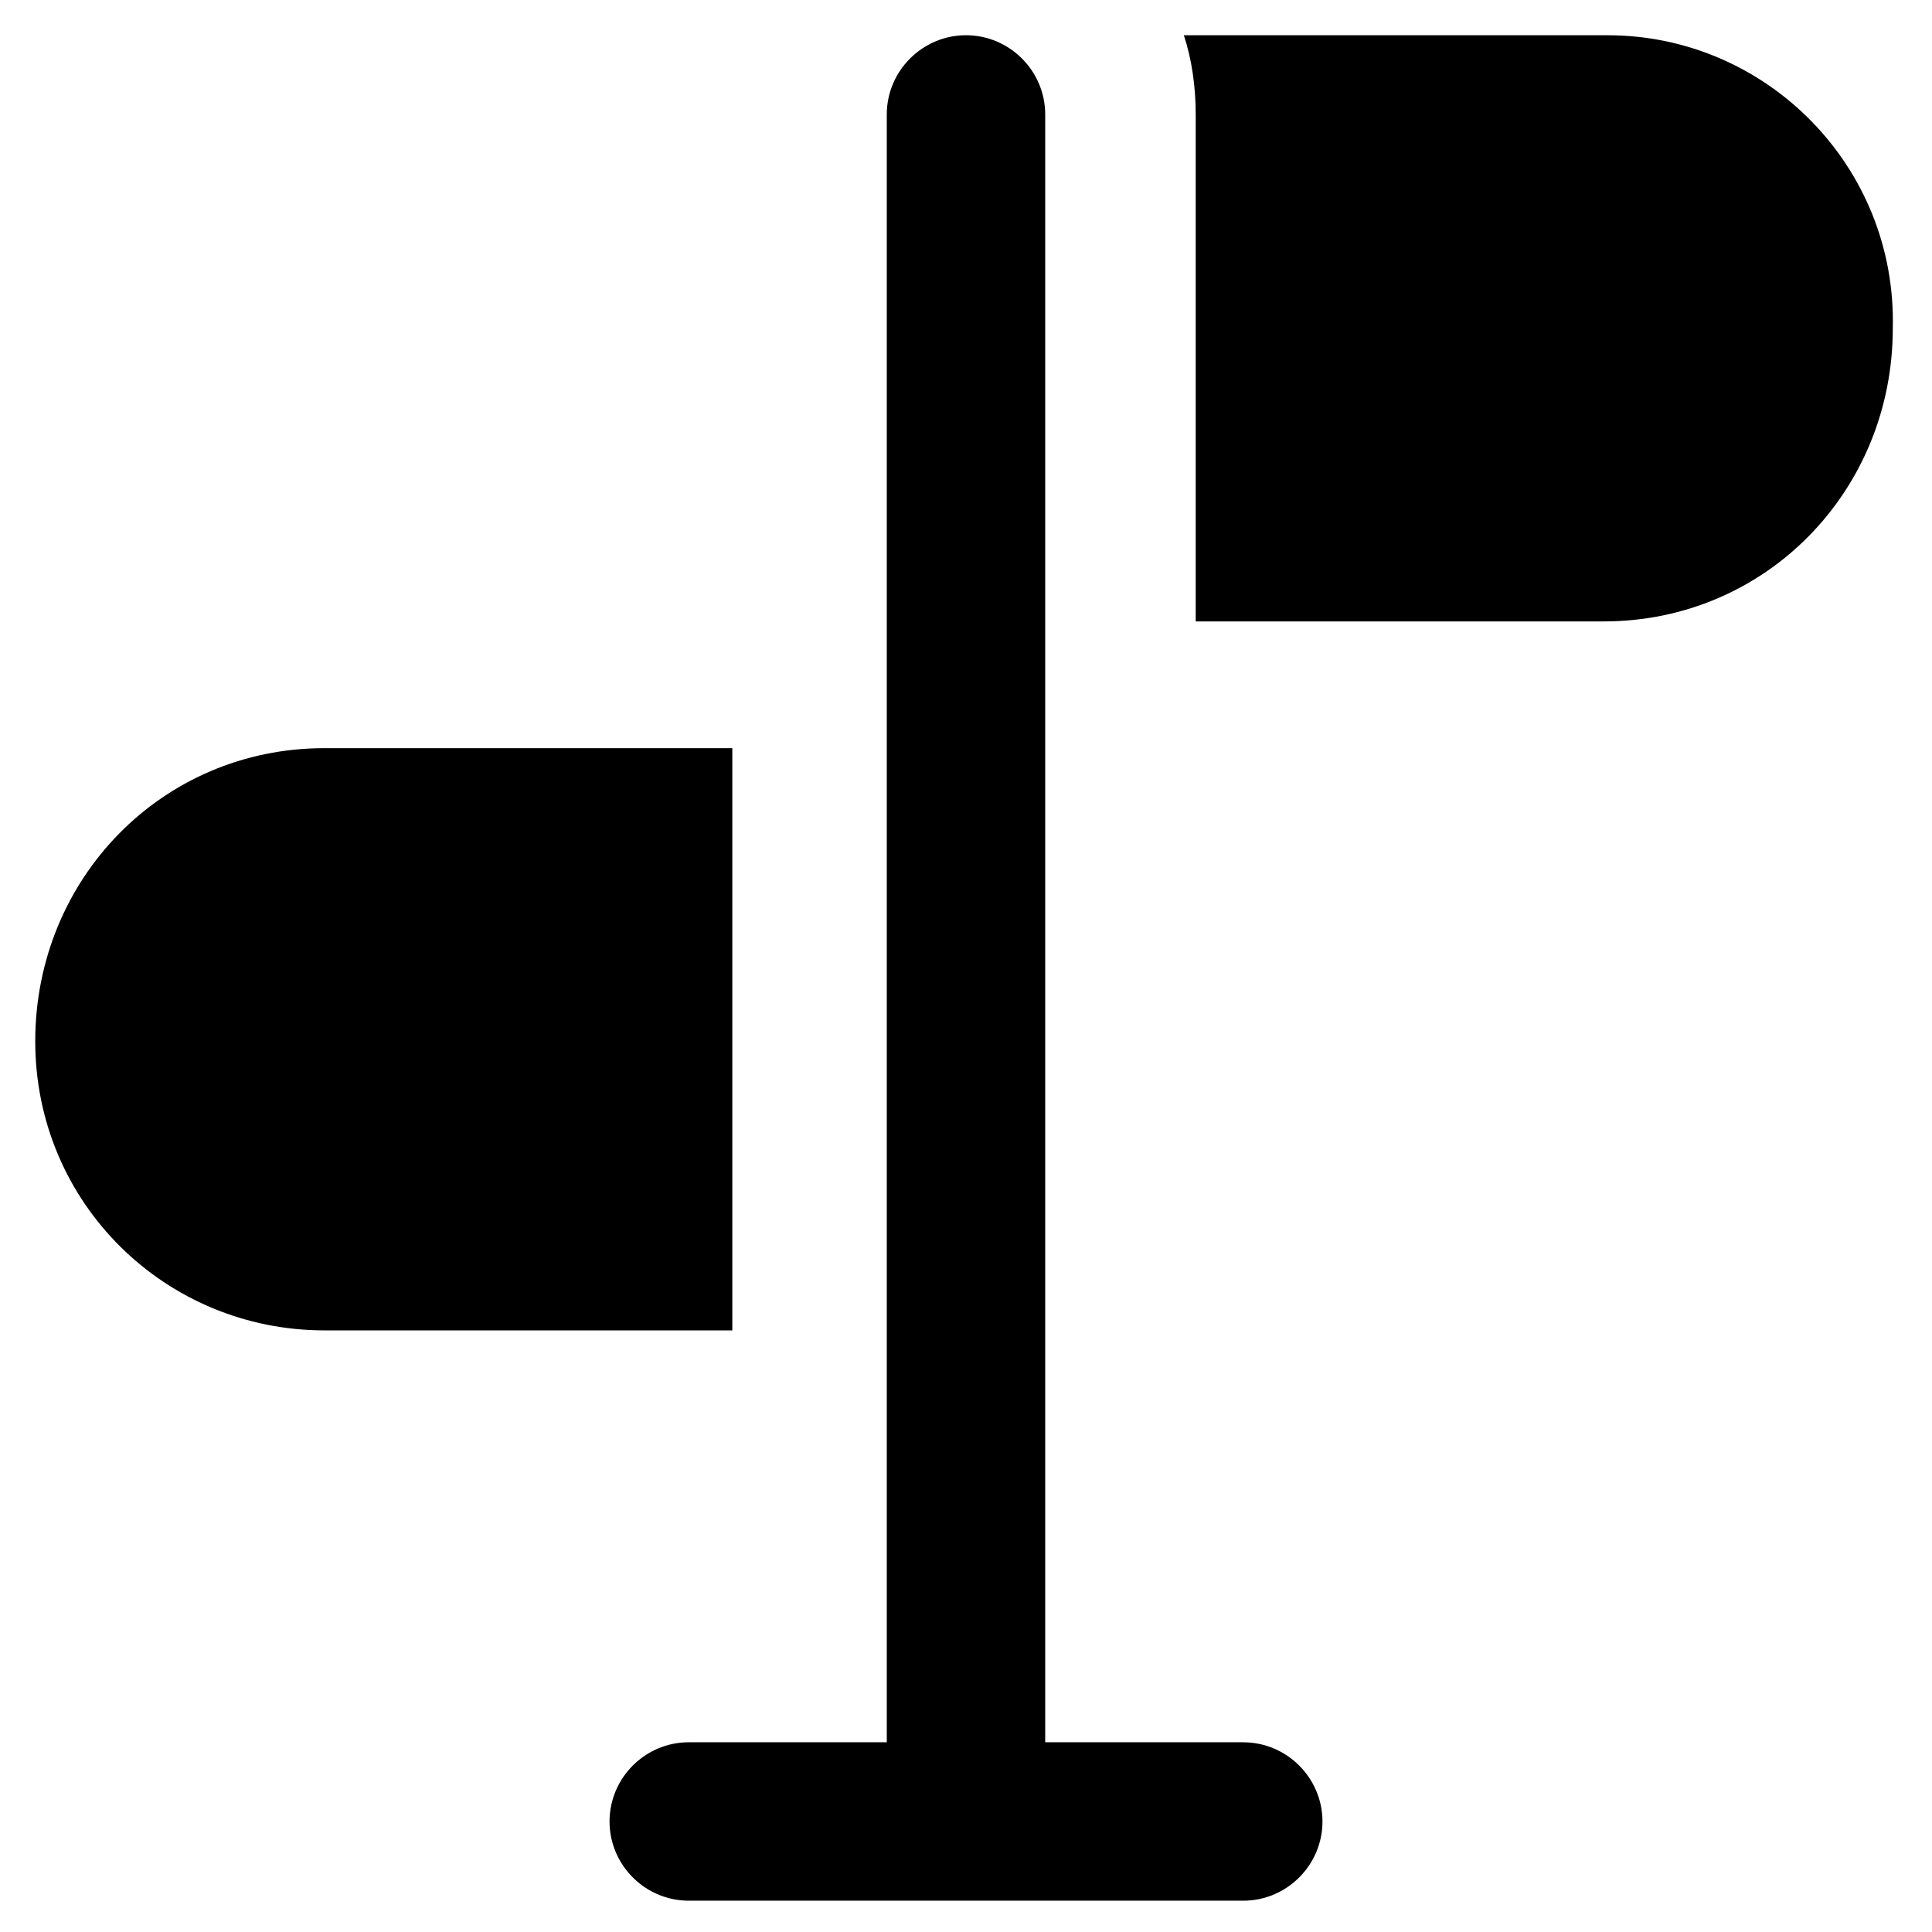
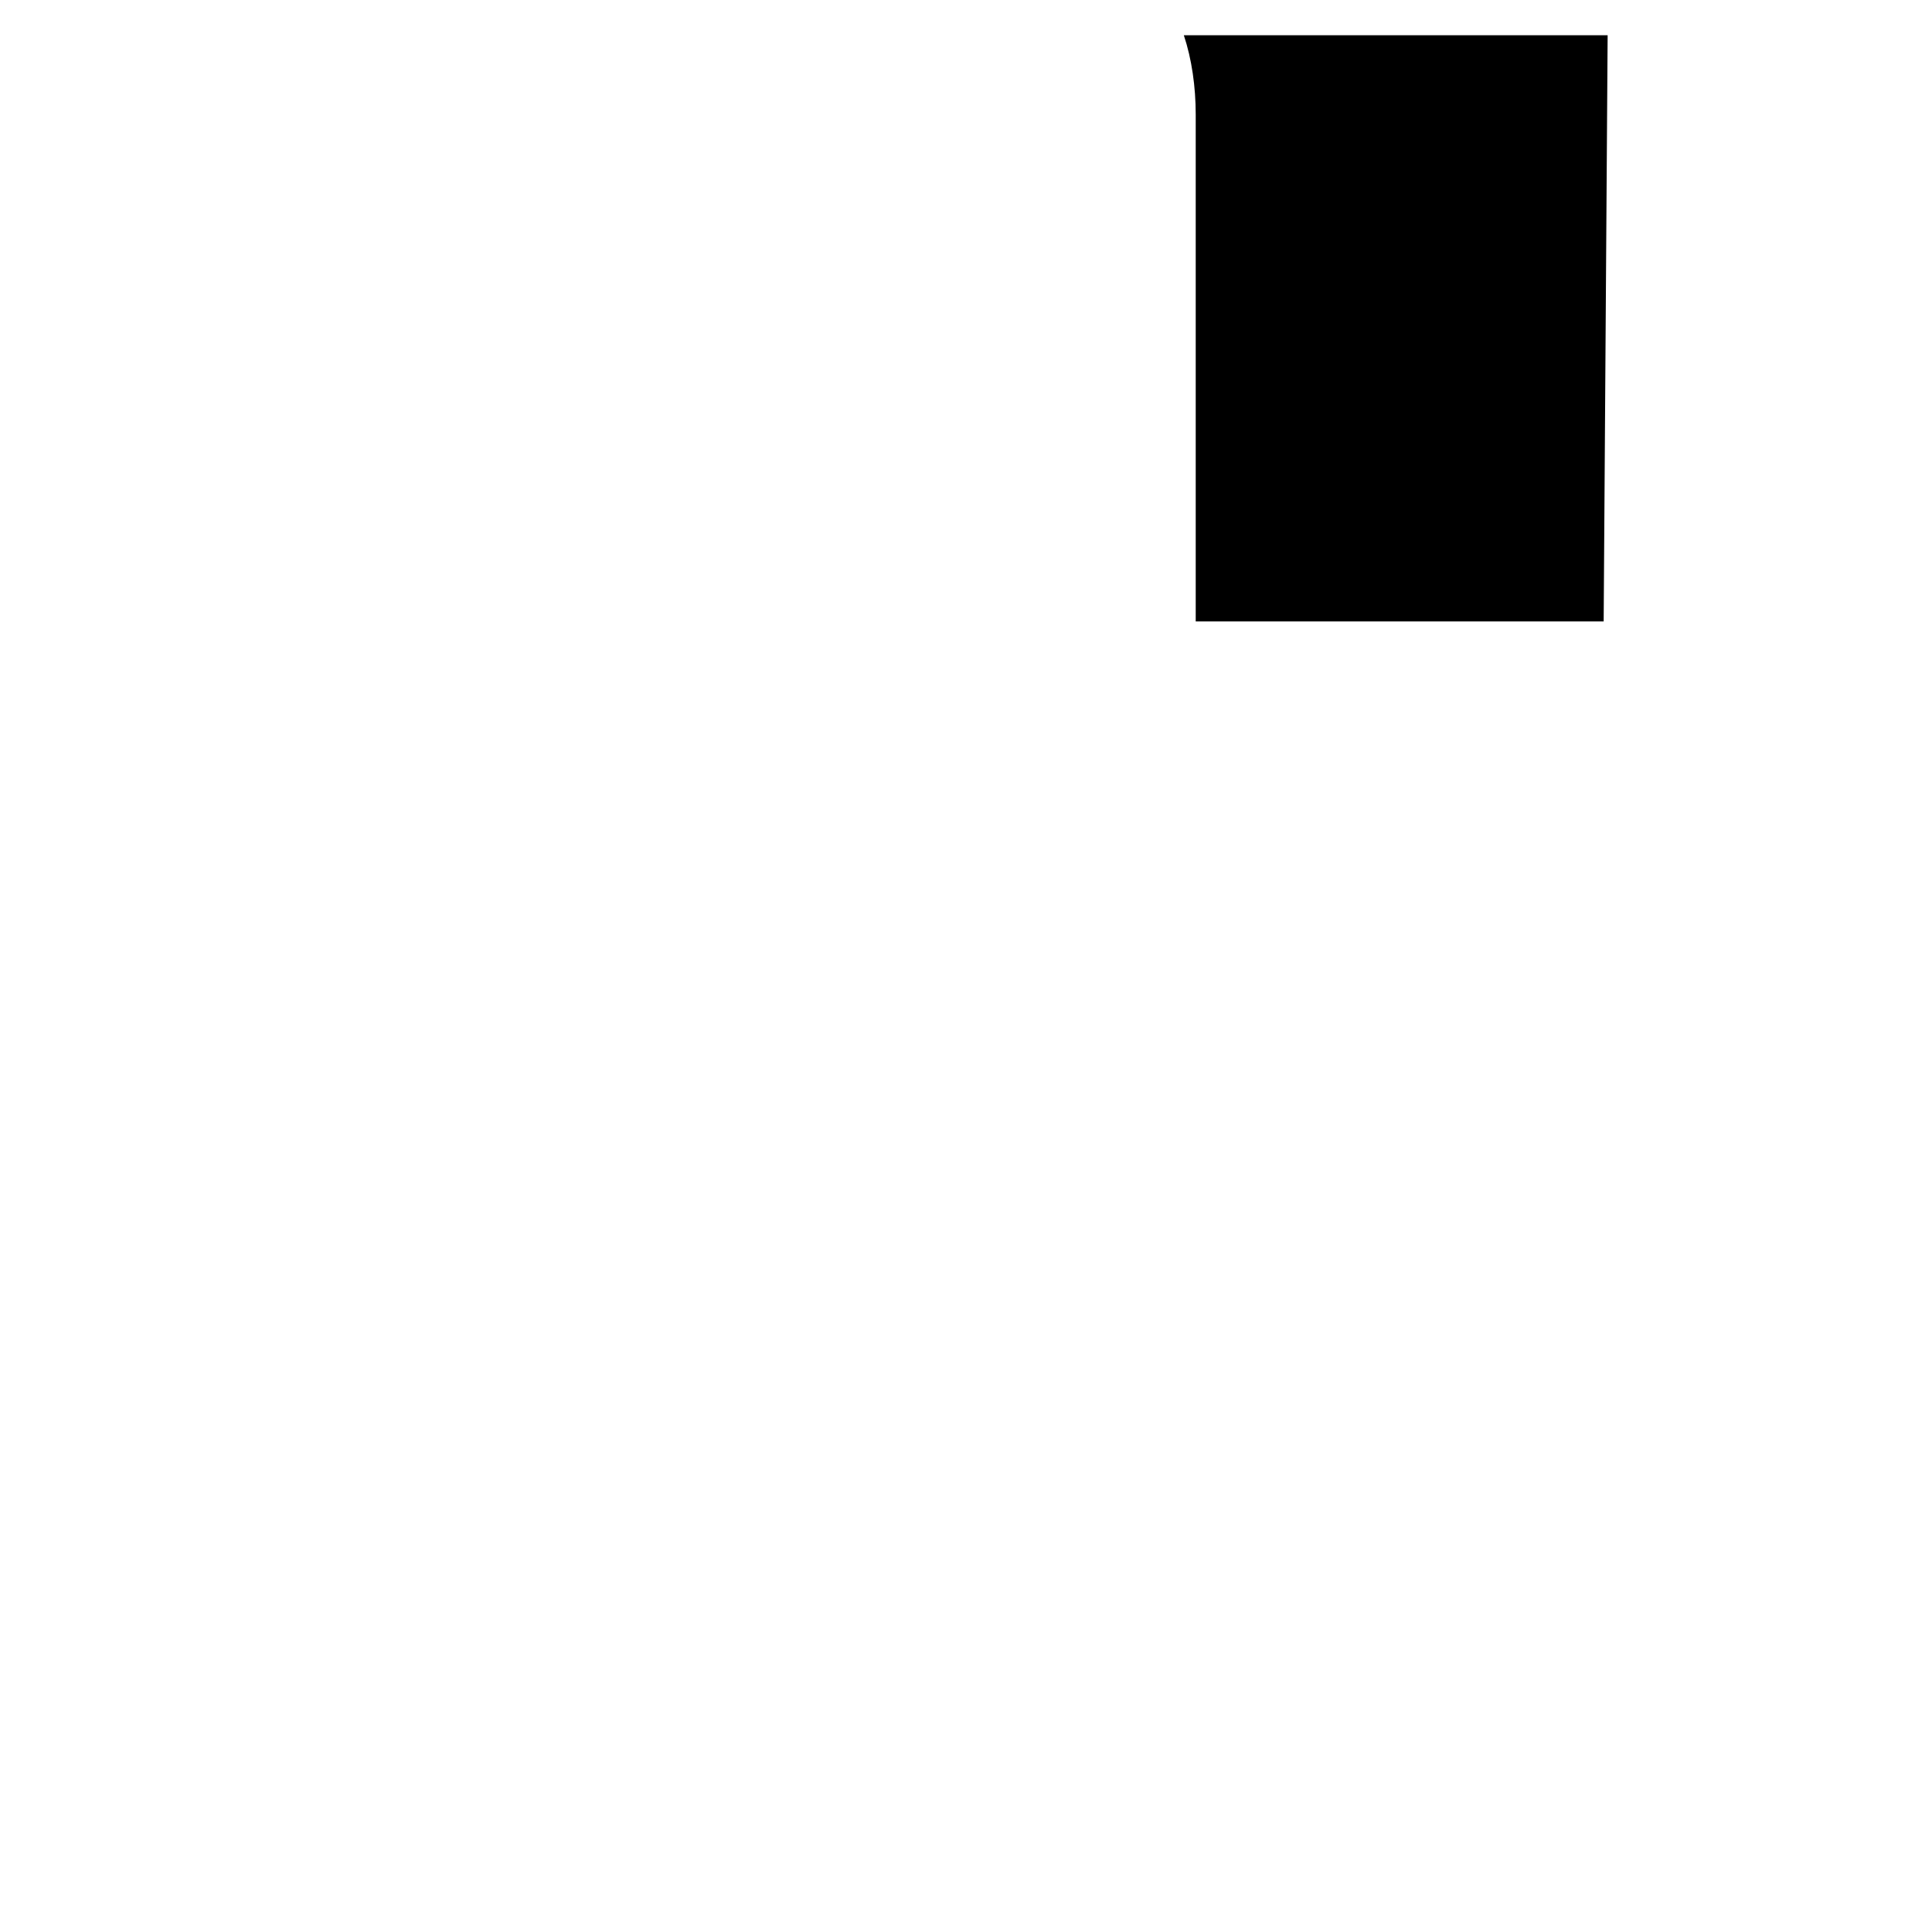
<svg xmlns="http://www.w3.org/2000/svg" fill="#000000" width="800px" height="800px" version="1.1" viewBox="144 144 512 512">
  <g>
-     <path d="m473.47 605.72h-52.48v-431.39c0-11.547-9.445-20.992-20.992-20.992s-20.992 9.445-20.992 20.992v431.39h-52.48c-11.547 0-20.992 9.445-20.992 20.992 0 11.547 9.445 20.992 20.992 20.992h146.95c11.547 0 20.992-9.445 20.992-20.992-0.004-11.543-9.449-20.988-20.992-20.988z" />
-     <path d="m570.04 153.34h-112.31c2.098 6.297 3.148 13.645 3.148 20.992v134.35h108.11c43.035 0 76.621-34.637 76.621-77.672 1.051-43.027-33.586-77.668-75.57-77.668z" />
-     <path d="m338.07 342.27h-108.11c-43.035 0-76.621 34.637-76.621 77.672s34.637 76.621 76.621 76.621h108.11z" />
+     <path d="m570.04 153.34h-112.31c2.098 6.297 3.148 13.645 3.148 20.992v134.35h108.11z" />
  </g>
</svg>